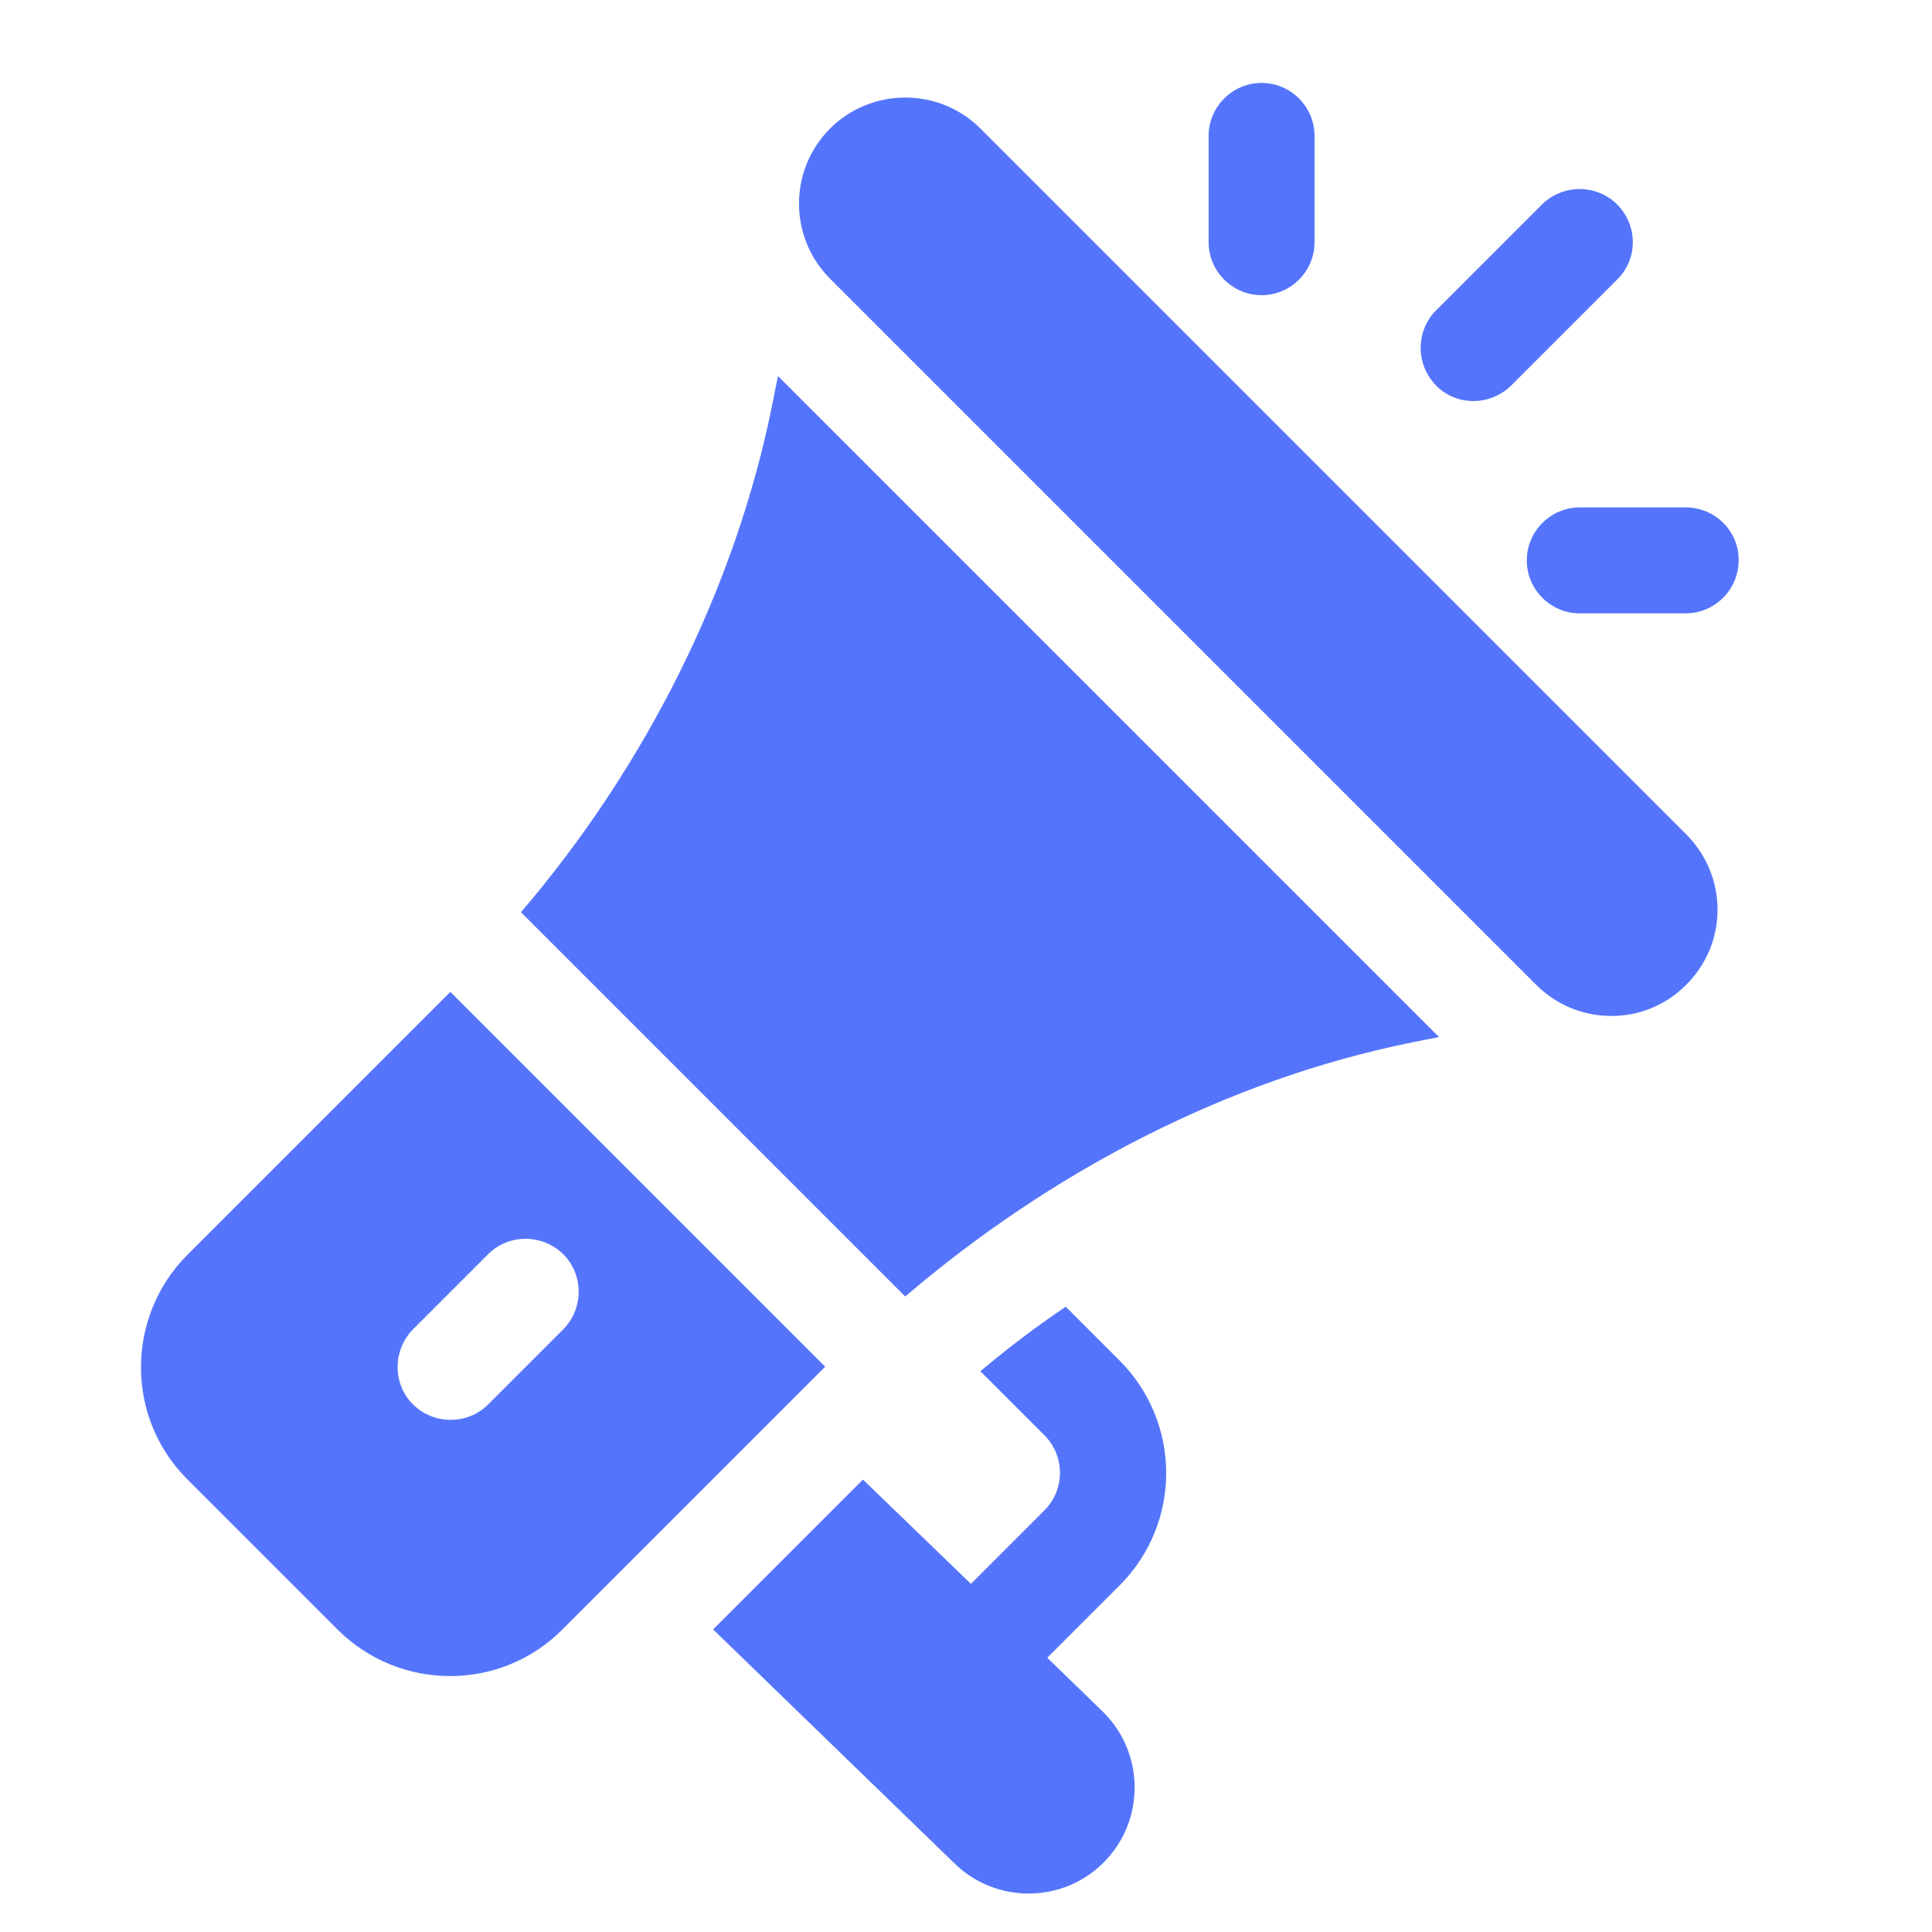
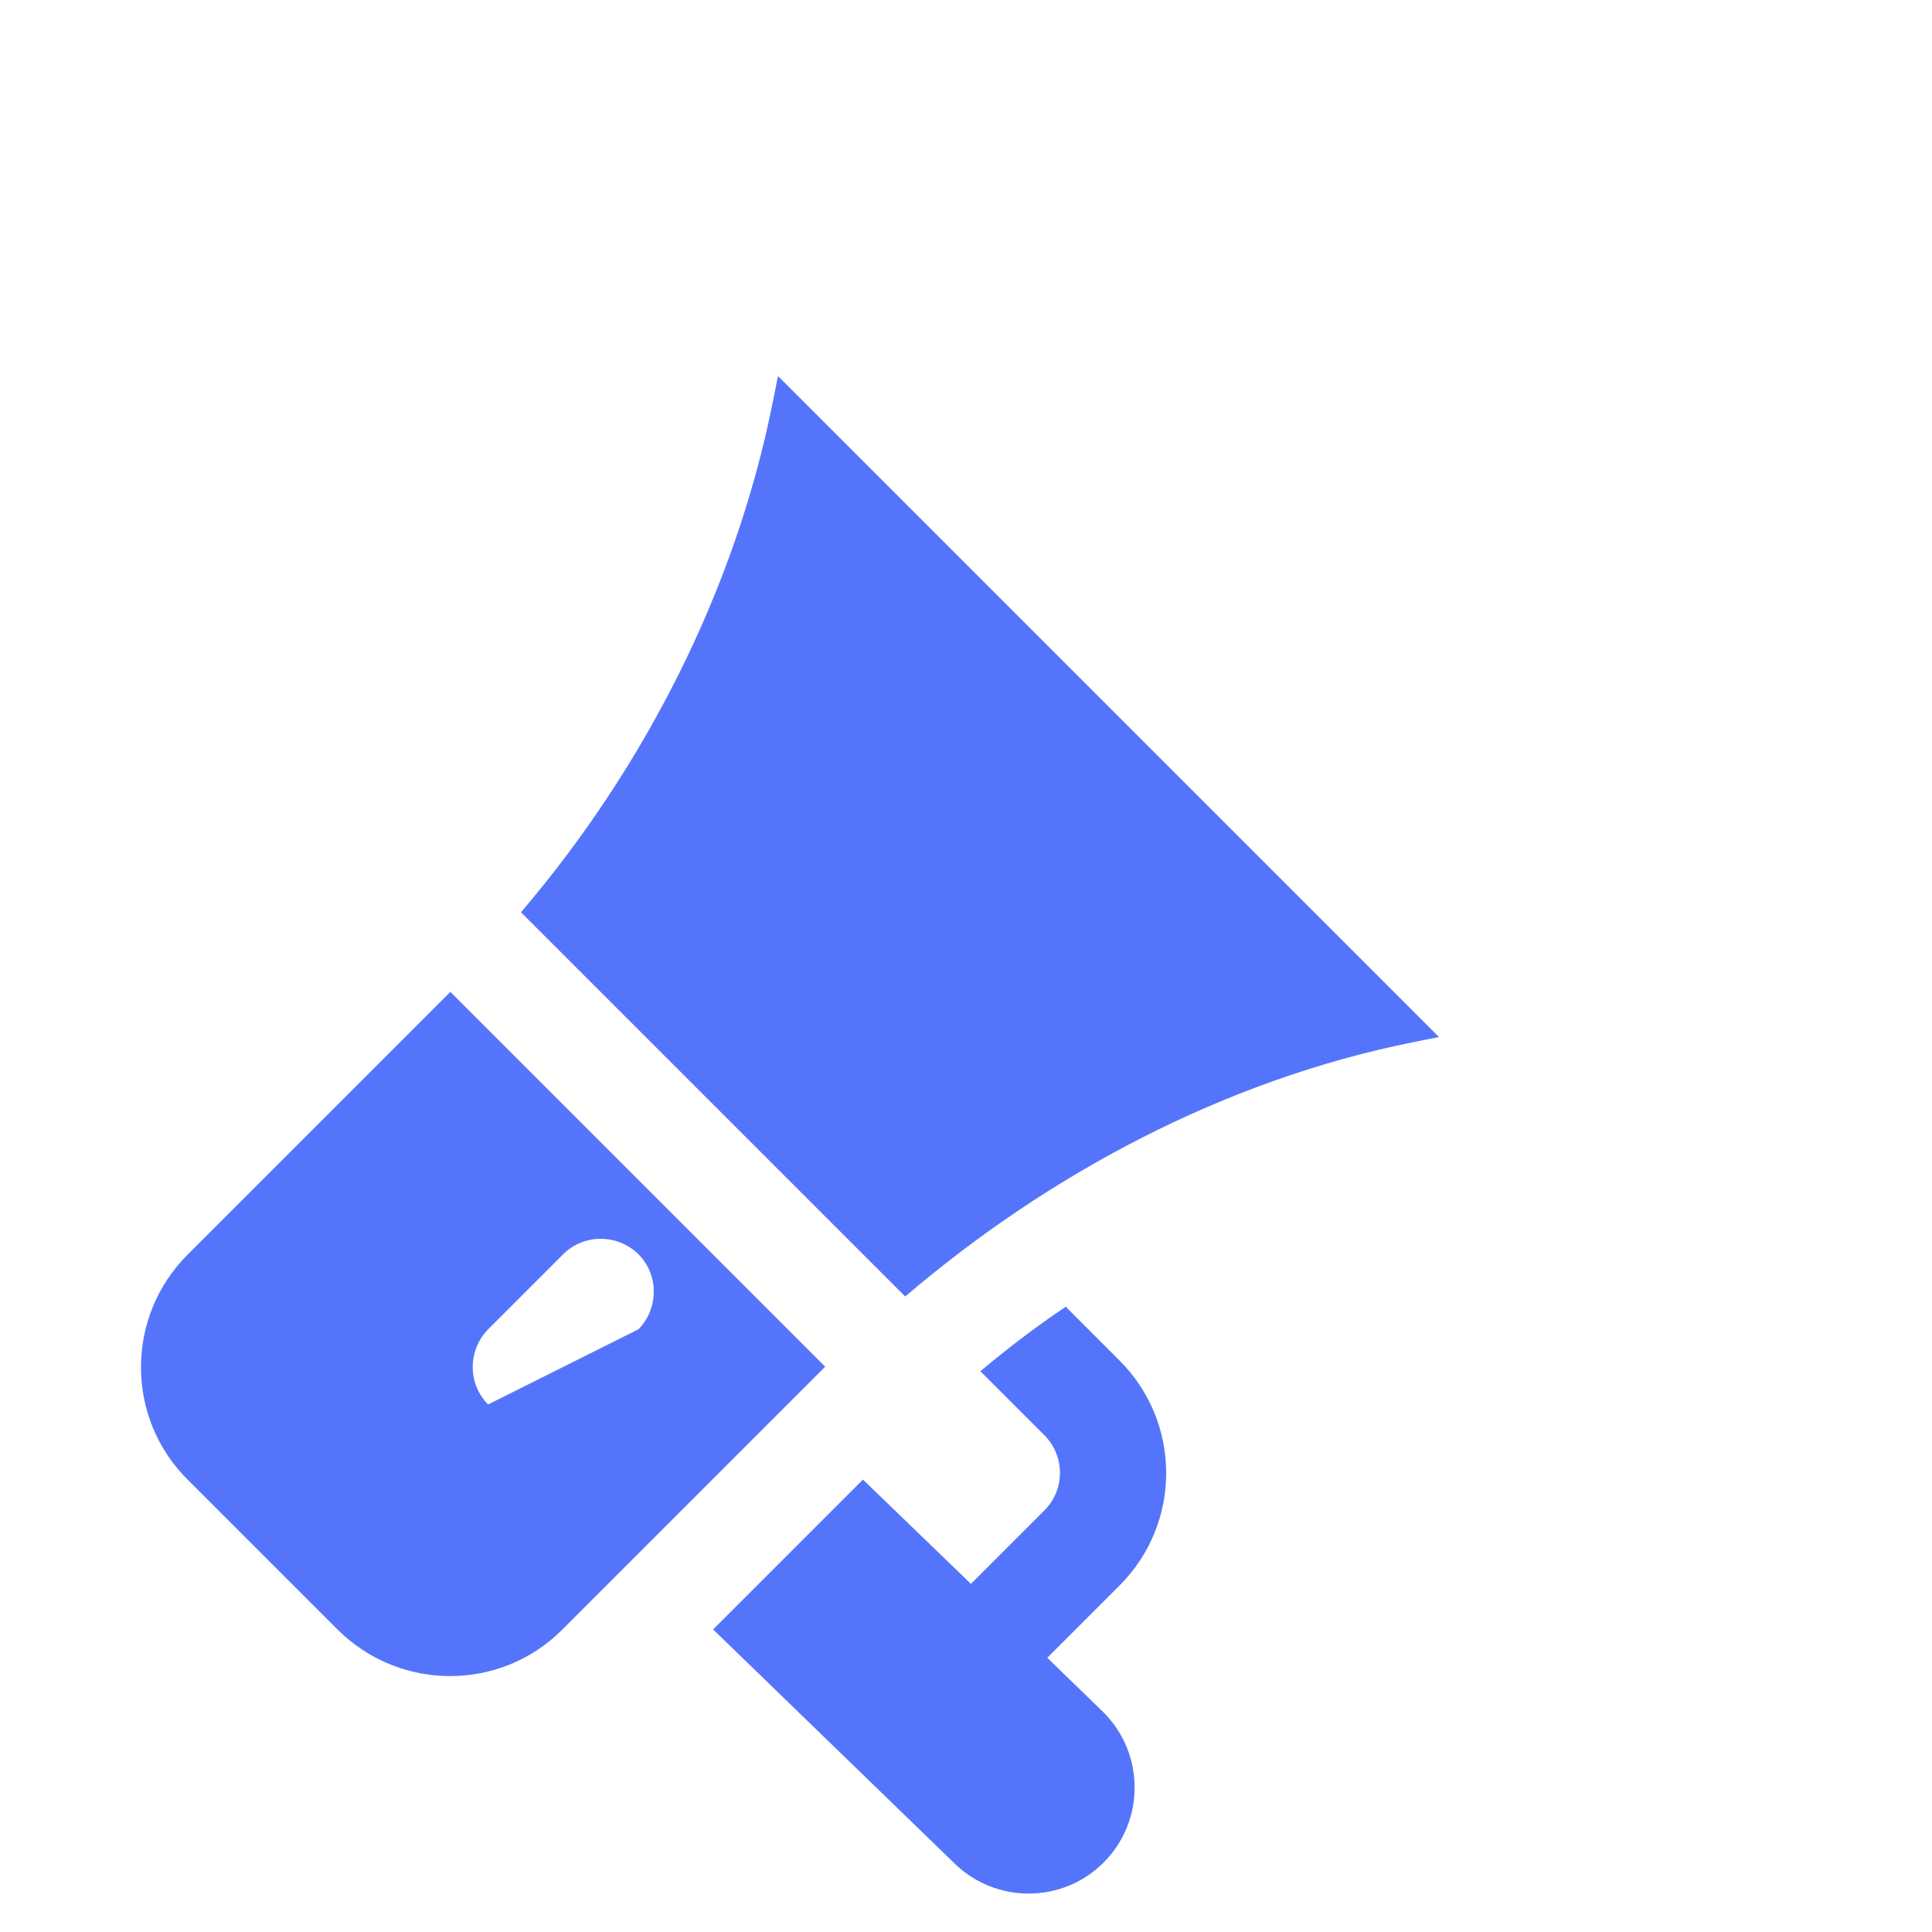
<svg xmlns="http://www.w3.org/2000/svg" version="1.1" id="Ebene_1" x="0px" y="0px" viewBox="0 0 470.6 470.6" style="enable-background:new 0 0 470.6 470.6;" xml:space="preserve">
  <style type="text/css">
	.st0{fill:#5475FB;}
	.st1{fill:#5475FB;stroke:#FFFFFB;stroke-width:16;stroke-miterlimit:10;}
	.st2{fill:#FFFFFF;}
	.st3{fill:#FFFFFB;}
	.st4{fill:#FFFFFB;stroke:#5475FB;stroke-width:16;stroke-miterlimit:10;}
	.st5{fill:none;stroke:#5475FB;stroke-width:16;stroke-miterlimit:10;}
	.st6{fill:#5475FB;stroke:#FFFFFB;stroke-width:13;stroke-miterlimit:10;}
	.st7{fill:#FFFFFB;stroke:#5475FB;stroke-width:13;stroke-miterlimit:10;}
</style>
  <g>
    <g>
-       <path class="st0" d="M410.8,203.3l-172-172c-10.1-10.1-26.6-10-36.6,0c-10.1,10.1-10.1,26.5,0,36.6l172,172    c10.1,10.1,26.5,10.1,36.5,0C420.9,229.8,420.9,213.5,410.8,203.3z" />
-     </g>
+       </g>
  </g>
  <g>
    <g>
      <path class="st0" d="M189.5,91.6l-1.3,6.5c-9.1,45.6-31.3,89-61.3,124.1l93.6,93.6c35.1-30,77.9-52.7,123.5-61.9l6.5-1.3    L189.5,91.6z" />
    </g>
  </g>
  <g>
    <g>
-       <path class="st0" d="M109.7,241.6l-64,64c-15.1,15.1-15.2,39.7,0,54.8l36.5,36.5c15.1,15.1,39.7,15.2,54.8,0l64-64L109.7,241.6z     M118.9,342.1c-5,5-13.2,5-18.3,0c-5-5-5-13.2,0-18.3l18.3-18.3c5-5,13.2-5,18.3,0c5,5,5,13.2,0,18.3L118.9,342.1z" />
+       <path class="st0" d="M109.7,241.6l-64,64c-15.1,15.1-15.2,39.7,0,54.8l36.5,36.5c15.1,15.1,39.7,15.2,54.8,0l64-64L109.7,241.6z     M118.9,342.1c-5-5-5-13.2,0-18.3l18.3-18.3c5-5,13.2-5,18.3,0c5,5,5,13.2,0,18.3L118.9,342.1z" />
    </g>
  </g>
  <g>
    <g>
      <path class="st0" d="M255.1,403.8l17.6-17.6c15.2-15.2,15.1-39.7,0-54.8l-13.1-13.1c-7.2,4.8-14.1,10.1-20.8,15.7l15.6,15.6    c5,5,5.1,13.2,0,18.3l-17.9,17.9l-26.3-25.4l-36.5,36.5l58.6,56.8c10,10,26.4,10.1,36.5,0c10.1-10.1,10.1-26.5,0-36.6L255.1,403.8    z" />
    </g>
  </g>
  <g>
    <g>
-       <path class="st0" d="M307.3,20.2c-7.1,0-12.9,5.8-12.9,12.9V59c0,7.1,5.8,12.9,12.9,12.9c7.1,0,12.9-5.8,12.9-12.9V33.1    C320.2,26,314.4,20.2,307.3,20.2z" />
-     </g>
+       </g>
  </g>
  <g>
    <g>
-       <path class="st0" d="M410.6,123.6h-25.8c-7.1,0-12.9,5.8-12.9,12.9c0,7.1,5.8,12.9,12.9,12.9h25.8c7.1,0,12.9-5.8,12.9-12.9    C423.6,129.4,417.8,123.6,410.6,123.6z" />
-     </g>
+       </g>
  </g>
  <g>
    <g>
-       <path class="st0" d="M393.9,49.8c-5-5-13.2-5-18.3,0l-25.8,25.8c-5,5-5,13.2,0,18.3s13.2,5,18.3,0l25.8-25.8    C399,63.1,399,54.9,393.9,49.8z" />
-     </g>
+       </g>
  </g>
</svg>